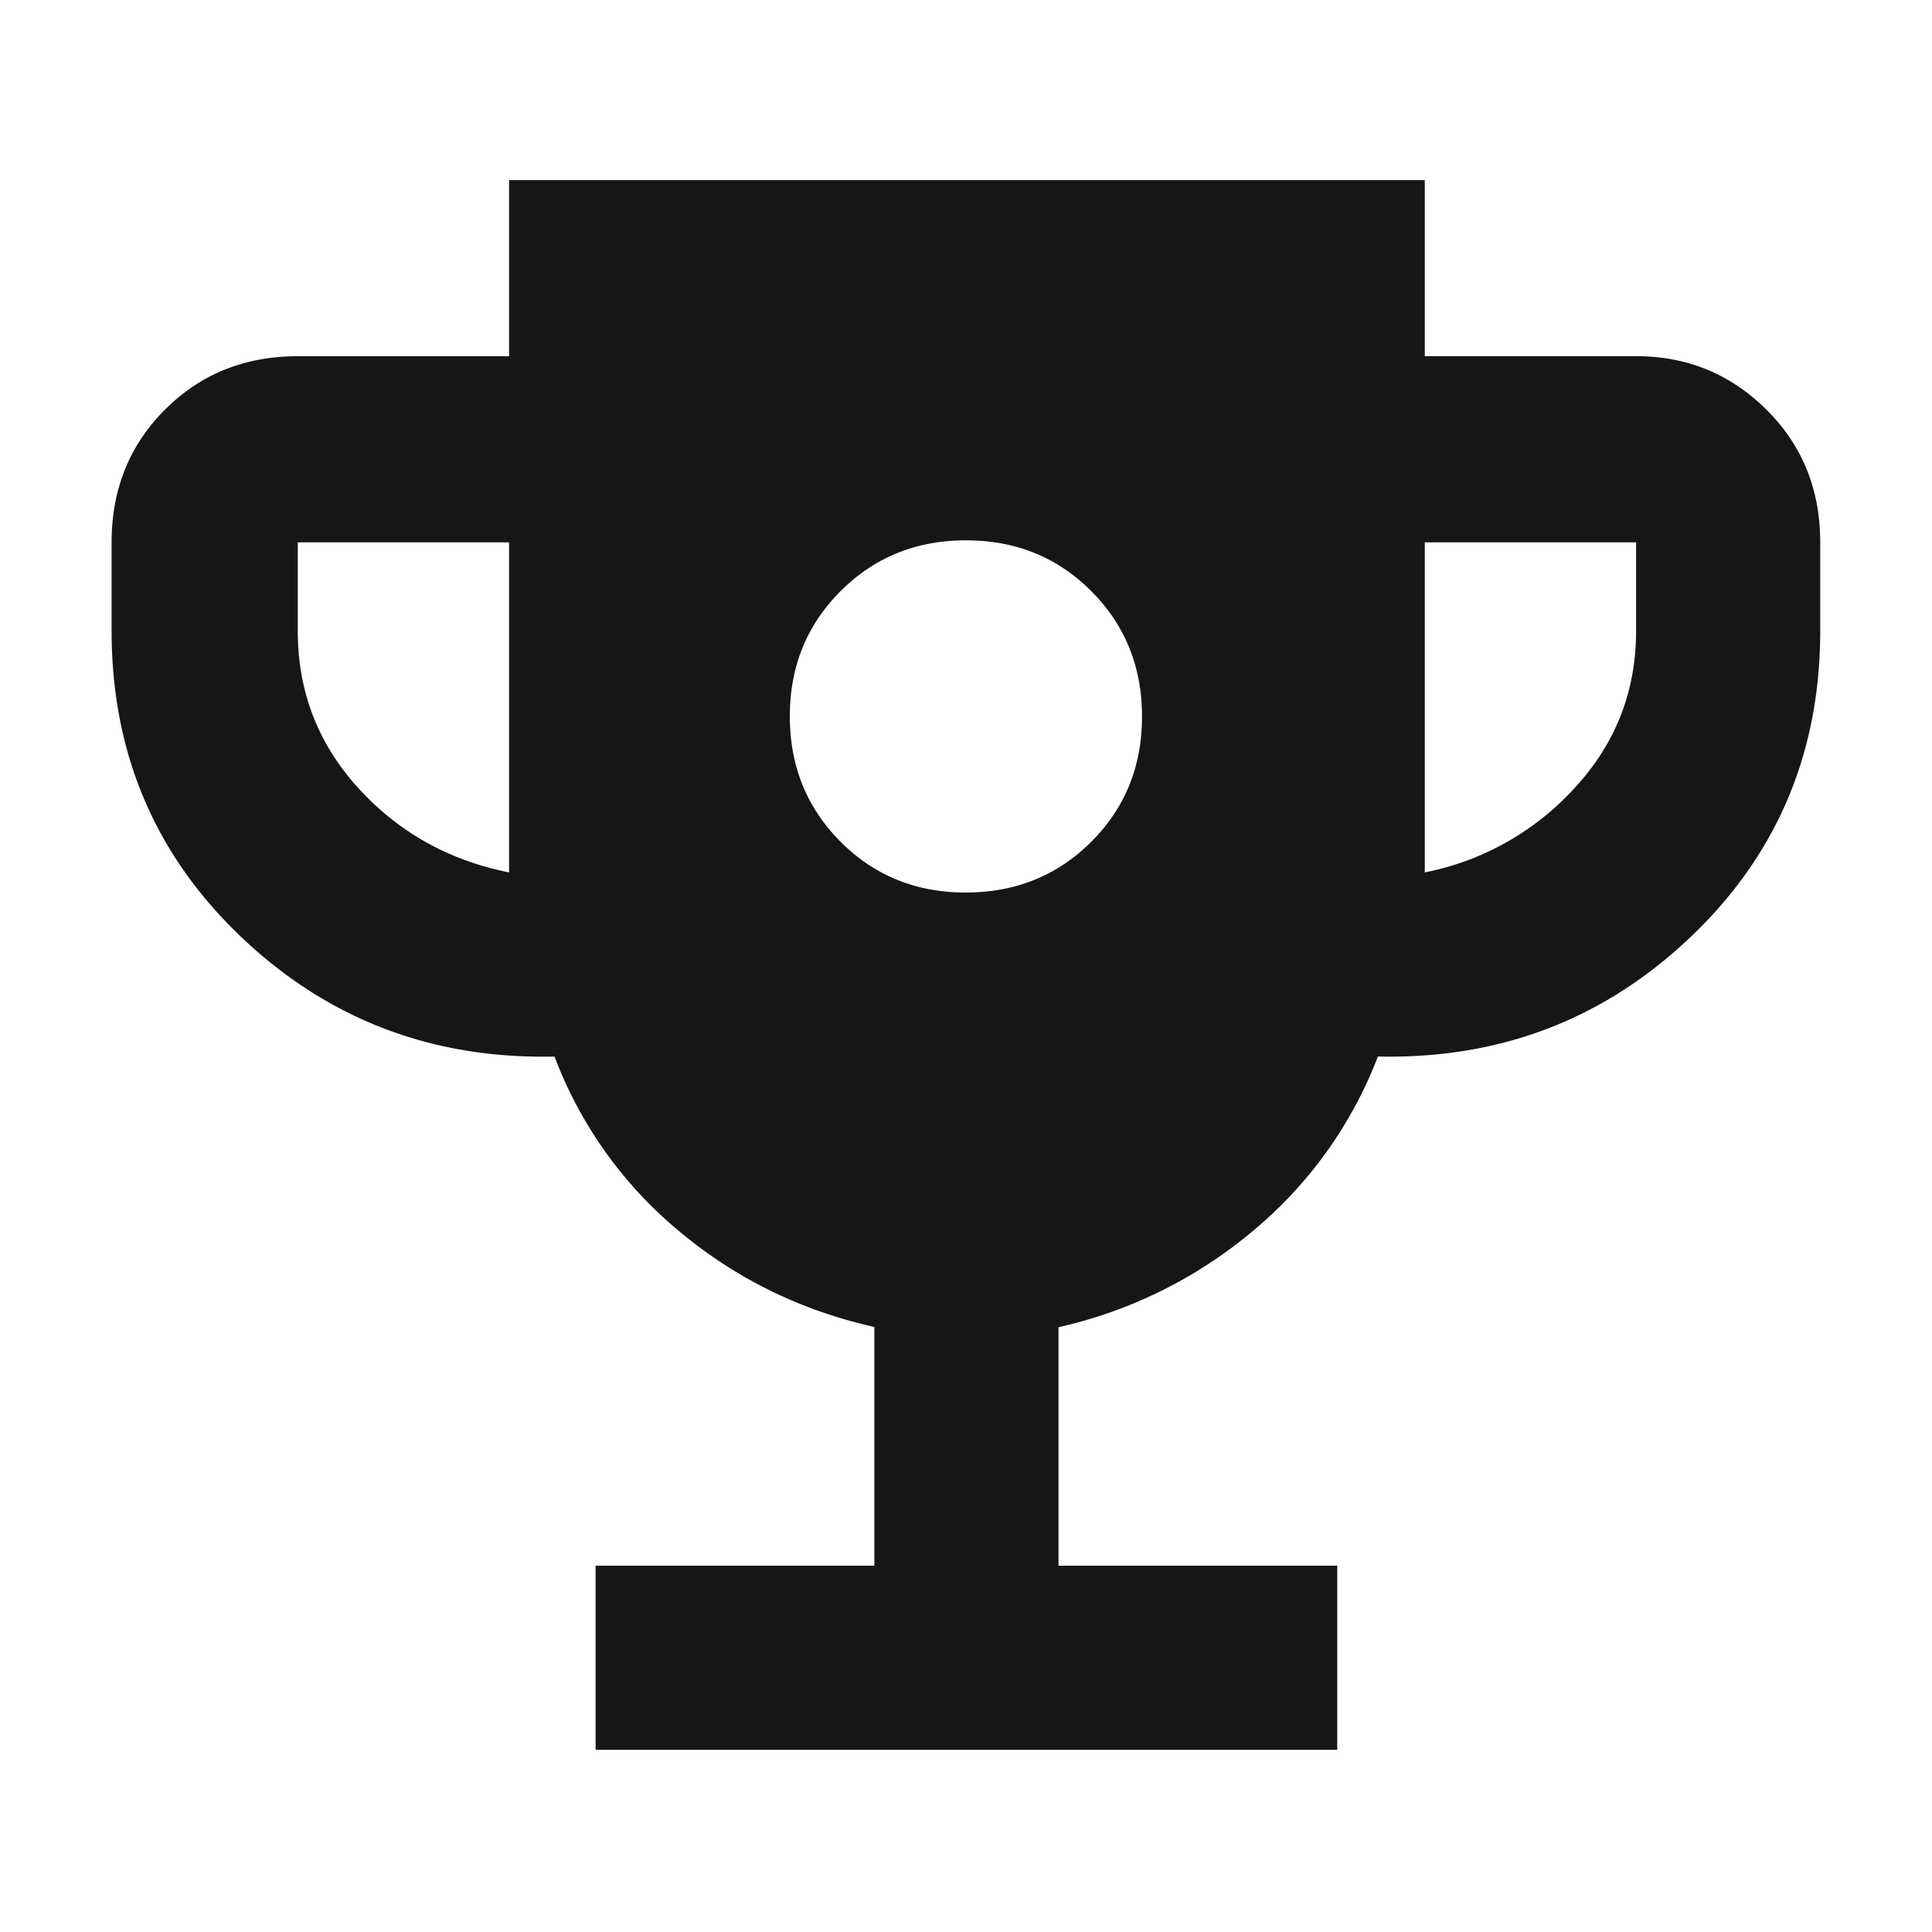
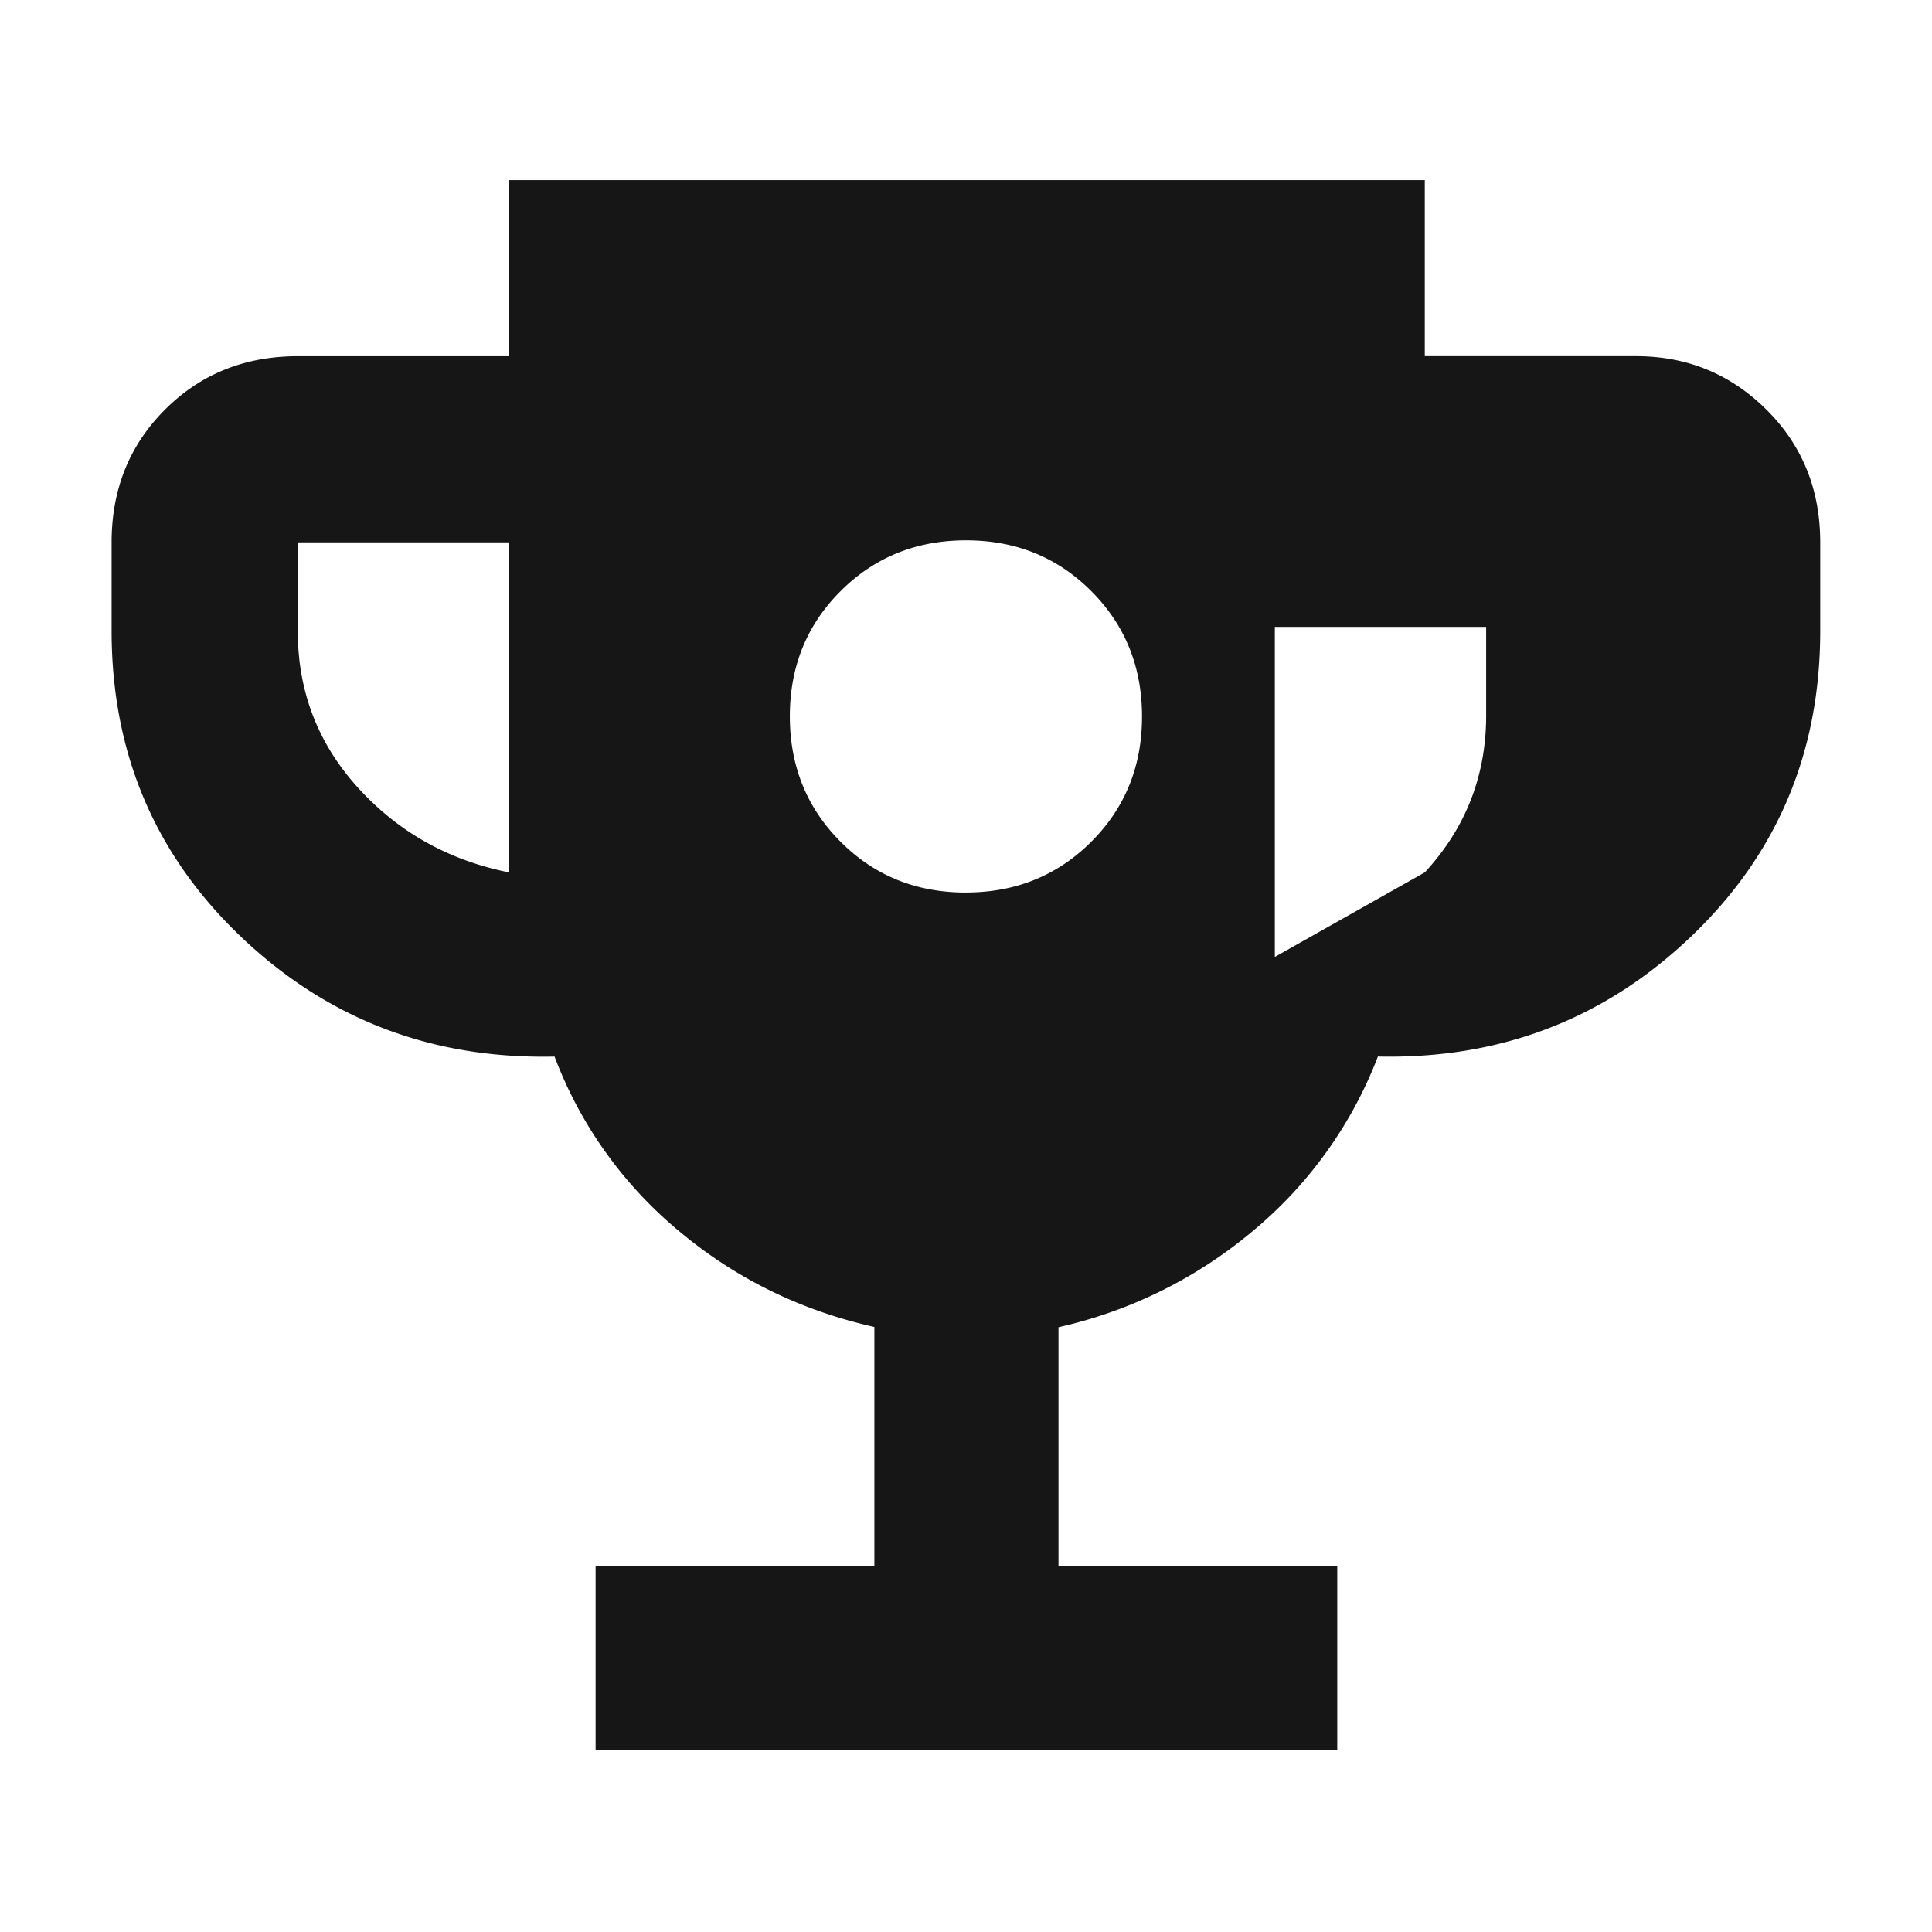
<svg xmlns="http://www.w3.org/2000/svg" width="56" height="56" fill="none">
-   <path fill="#161616" d="M27.994 25.87c1.442 0 2.653-.49 3.635-1.469.982-.98 1.473-2.19 1.473-3.631 0-1.441-.49-2.653-1.47-3.635-.979-.982-2.19-1.473-3.63-1.473-1.442 0-2.653.49-3.635 1.47-.982.98-1.473 2.19-1.473 3.631 0 1.441.49 2.653 1.47 3.635.979.982 2.19 1.473 3.63 1.473Zm-10.73 24.85v-5.337h8.08v-6.92c-2.14-.48-4.03-1.41-5.67-2.786a12.127 12.127 0 0 1-3.6-5.052c-3.543.078-6.568-1.076-9.076-3.46-2.508-2.384-3.763-5.344-3.763-8.878v-2.566c0-1.534.516-2.816 1.548-3.848s2.315-1.548 3.848-1.548h6.125V5.22h26.542v5.104h6.125c1.477 0 2.735.516 3.776 1.548 1.04 1.032 1.561 2.314 1.561 3.848v2.566c0 3.534-1.254 6.494-3.762 8.878-2.508 2.384-5.528 3.538-9.059 3.46a12.278 12.278 0 0 1-3.608 5.043 13.269 13.269 0 0 1-5.65 2.803v6.912h8.08v5.338H17.263Zm-2.508-25.433v-9.566H8.631v2.566c0 1.75.584 3.267 1.75 4.55 1.167 1.284 2.625 2.1 4.375 2.45Zm26.542 0a7.948 7.948 0 0 0 4.346-2.45c1.186-1.283 1.779-2.8 1.779-4.55v-2.566h-6.125v9.566Z" />
+   <path fill="#161616" d="M27.994 25.87c1.442 0 2.653-.49 3.635-1.469.982-.98 1.473-2.19 1.473-3.631 0-1.441-.49-2.653-1.47-3.635-.979-.982-2.19-1.473-3.63-1.473-1.442 0-2.653.49-3.635 1.47-.982.98-1.473 2.19-1.473 3.631 0 1.441.49 2.653 1.47 3.635.979.982 2.19 1.473 3.63 1.473Zm-10.73 24.85v-5.337h8.08v-6.92c-2.14-.48-4.03-1.41-5.67-2.786a12.127 12.127 0 0 1-3.6-5.052c-3.543.078-6.568-1.076-9.076-3.46-2.508-2.384-3.763-5.344-3.763-8.878v-2.566c0-1.534.516-2.816 1.548-3.848s2.315-1.548 3.848-1.548h6.125V5.22h26.542v5.104h6.125c1.477 0 2.735.516 3.776 1.548 1.04 1.032 1.561 2.314 1.561 3.848v2.566c0 3.534-1.254 6.494-3.762 8.878-2.508 2.384-5.528 3.538-9.059 3.46a12.278 12.278 0 0 1-3.608 5.043 13.269 13.269 0 0 1-5.65 2.803v6.912h8.08v5.338H17.263Zm-2.508-25.433v-9.566H8.631v2.566c0 1.75.584 3.267 1.75 4.55 1.167 1.284 2.625 2.1 4.375 2.45Zm26.542 0c1.186-1.283 1.779-2.8 1.779-4.55v-2.566h-6.125v9.566Z" />
</svg>